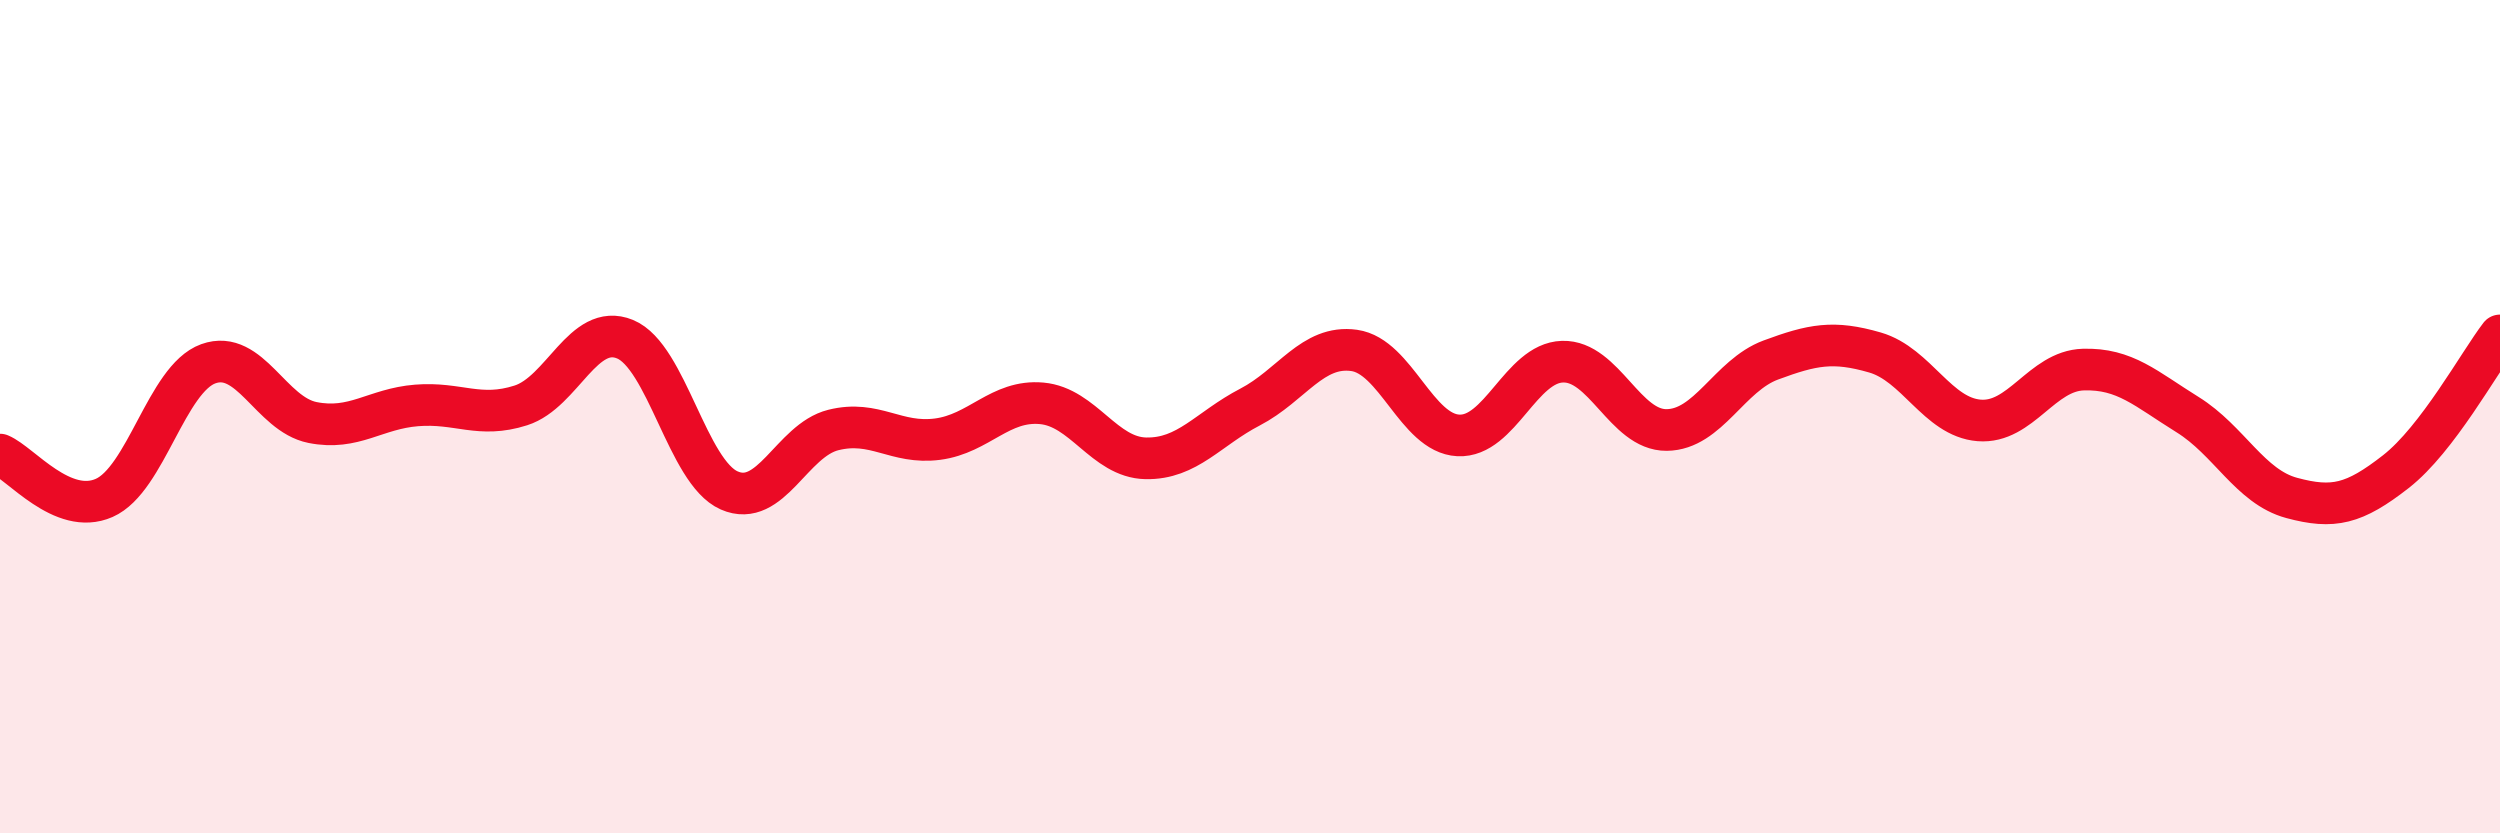
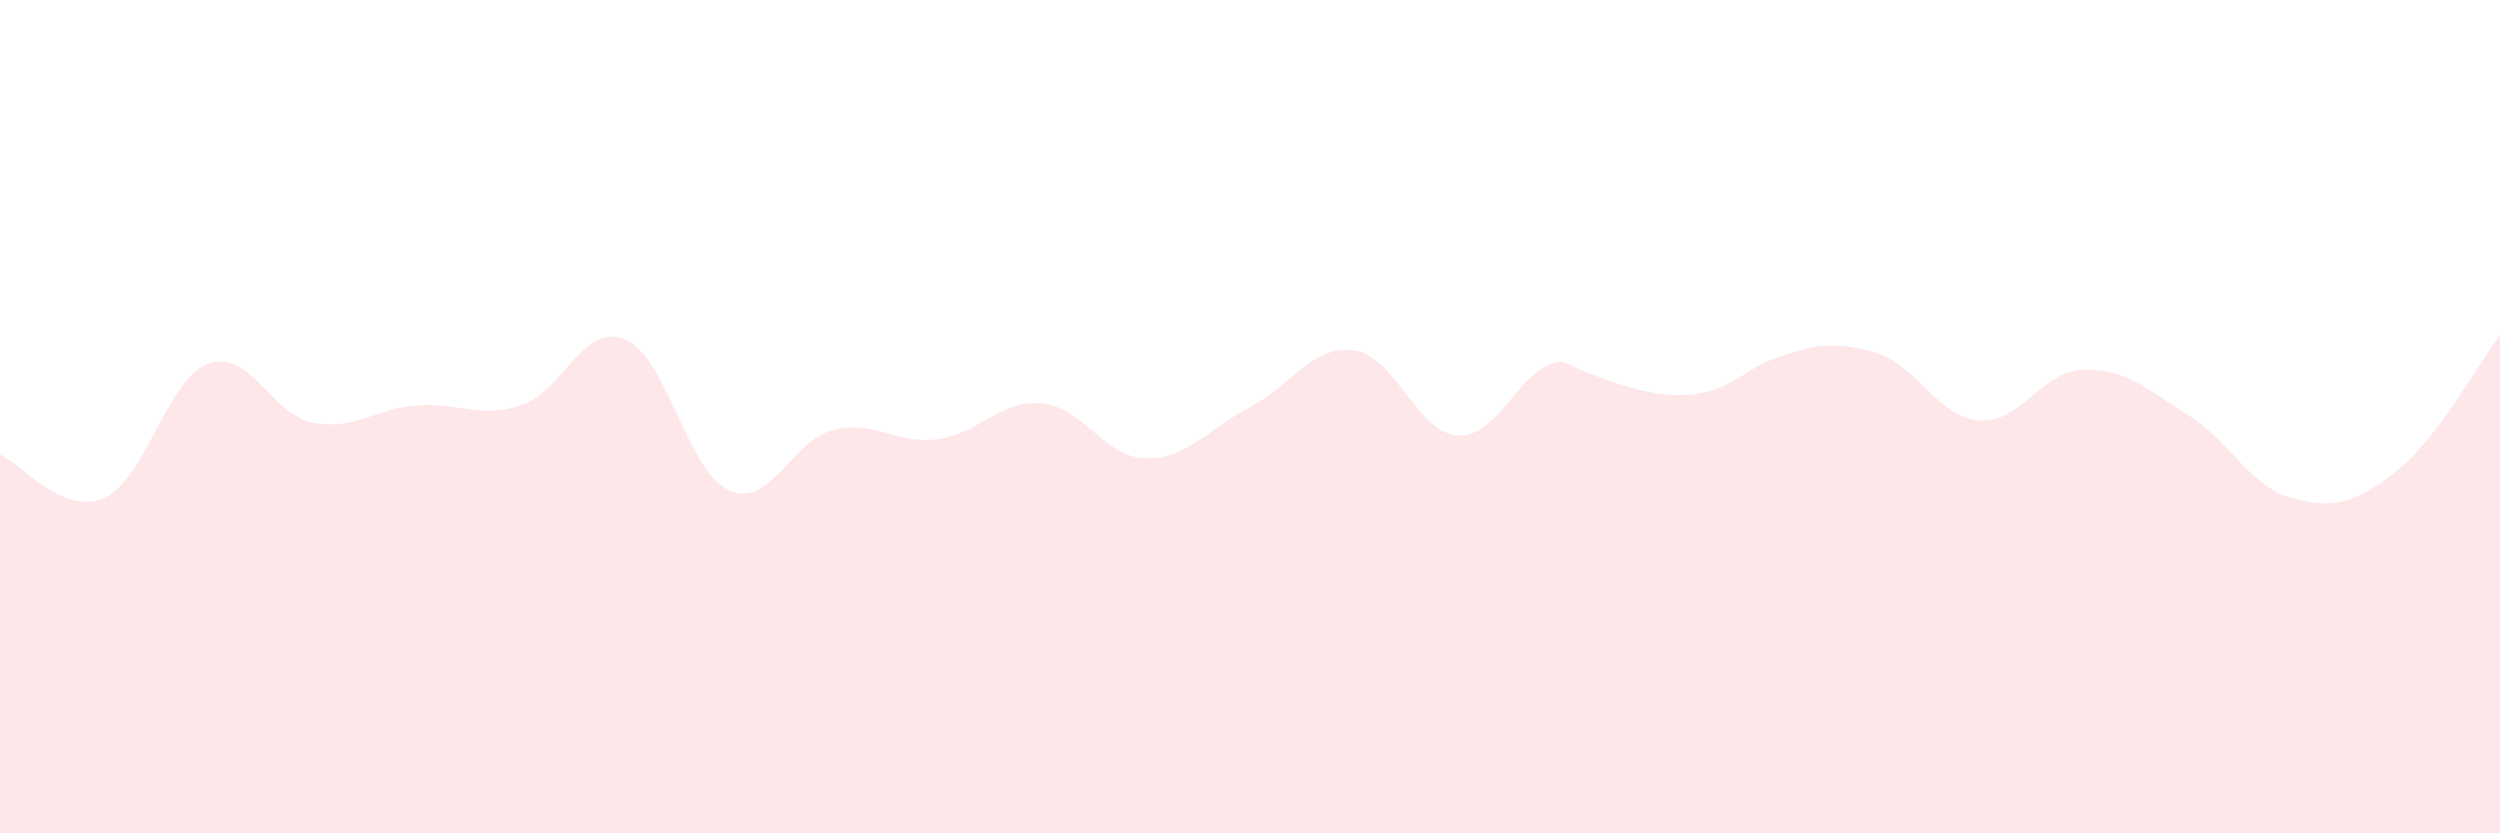
<svg xmlns="http://www.w3.org/2000/svg" width="60" height="20" viewBox="0 0 60 20">
-   <path d="M 0,10.91 C 0.5,11.12 1.5,12.39 2.5,11.95 C 3.5,11.51 4,9.09 5,8.73 C 6,8.37 6.5,9.94 7.5,10.14 C 8.5,10.34 9,9.81 10,9.73 C 11,9.65 11.5,10.05 12.5,9.73 C 13.5,9.41 14,7.73 15,8.14 C 16,8.55 16.5,11.33 17.5,11.77 C 18.5,12.21 19,10.57 20,10.32 C 21,10.07 21.5,10.67 22.5,10.54 C 23.5,10.41 24,9.59 25,9.68 C 26,9.77 26.5,10.98 27.5,11 C 28.5,11.02 29,10.29 30,9.77 C 31,9.25 31.5,8.27 32.5,8.41 C 33.5,8.55 34,10.4 35,10.45 C 36,10.5 36.5,8.71 37.5,8.68 C 38.5,8.65 39,10.33 40,10.32 C 41,10.31 41.5,9.01 42.5,8.64 C 43.5,8.27 44,8.17 45,8.46 C 46,8.75 46.5,10.01 47.5,10.09 C 48.5,10.17 49,8.9 50,8.87 C 51,8.84 51.5,9.33 52.5,9.95 C 53.5,10.57 54,11.68 55,11.95 C 56,12.22 56.5,12.1 57.5,11.32 C 58.5,10.54 59.5,8.7 60,8.05L60 20L0 20Z" fill="#EB0A25" opacity="0.1" stroke-linecap="round" stroke-linejoin="round" />
-   <path d="M 0,10.91 C 0.5,11.12 1.5,12.39 2.5,11.95 C 3.5,11.51 4,9.09 5,8.73 C 6,8.37 6.5,9.94 7.5,10.14 C 8.5,10.34 9,9.81 10,9.73 C 11,9.65 11.5,10.05 12.5,9.73 C 13.5,9.41 14,7.73 15,8.14 C 16,8.55 16.5,11.33 17.5,11.77 C 18.5,12.21 19,10.57 20,10.32 C 21,10.07 21.5,10.67 22.5,10.54 C 23.5,10.41 24,9.59 25,9.68 C 26,9.77 26.5,10.98 27.5,11 C 28.5,11.02 29,10.29 30,9.77 C 31,9.25 31.5,8.27 32.5,8.41 C 33.5,8.55 34,10.4 35,10.45 C 36,10.5 36.5,8.71 37.5,8.68 C 38.5,8.65 39,10.33 40,10.32 C 41,10.31 41.5,9.01 42.5,8.64 C 43.5,8.27 44,8.17 45,8.46 C 46,8.75 46.5,10.01 47.5,10.09 C 48.5,10.17 49,8.9 50,8.87 C 51,8.84 51.5,9.33 52.5,9.95 C 53.5,10.57 54,11.68 55,11.95 C 56,12.22 56.5,12.1 57.5,11.32 C 58.5,10.54 59.5,8.7 60,8.05" stroke="#EB0A25" stroke-width="1" fill="none" stroke-linecap="round" stroke-linejoin="round" />
+   <path d="M 0,10.91 C 0.5,11.12 1.5,12.39 2.5,11.95 C 3.5,11.51 4,9.09 5,8.73 C 6,8.37 6.5,9.94 7.5,10.14 C 8.5,10.34 9,9.81 10,9.73 C 11,9.65 11.5,10.05 12.5,9.73 C 13.5,9.41 14,7.73 15,8.14 C 16,8.55 16.5,11.33 17.5,11.77 C 18.5,12.21 19,10.57 20,10.32 C 21,10.07 21.5,10.67 22.5,10.54 C 23.5,10.41 24,9.59 25,9.68 C 26,9.77 26.5,10.98 27.5,11 C 28.5,11.02 29,10.29 30,9.77 C 31,9.25 31.5,8.27 32.5,8.41 C 33.5,8.55 34,10.4 35,10.45 C 36,10.5 36.5,8.71 37.5,8.68 C 41,10.31 41.5,9.01 42.5,8.64 C 43.5,8.27 44,8.17 45,8.46 C 46,8.75 46.5,10.01 47.5,10.09 C 48.5,10.17 49,8.9 50,8.87 C 51,8.84 51.5,9.33 52.5,9.95 C 53.5,10.57 54,11.68 55,11.95 C 56,12.22 56.5,12.1 57.5,11.32 C 58.5,10.54 59.5,8.7 60,8.05L60 20L0 20Z" fill="#EB0A25" opacity="0.1" stroke-linecap="round" stroke-linejoin="round" />
</svg>